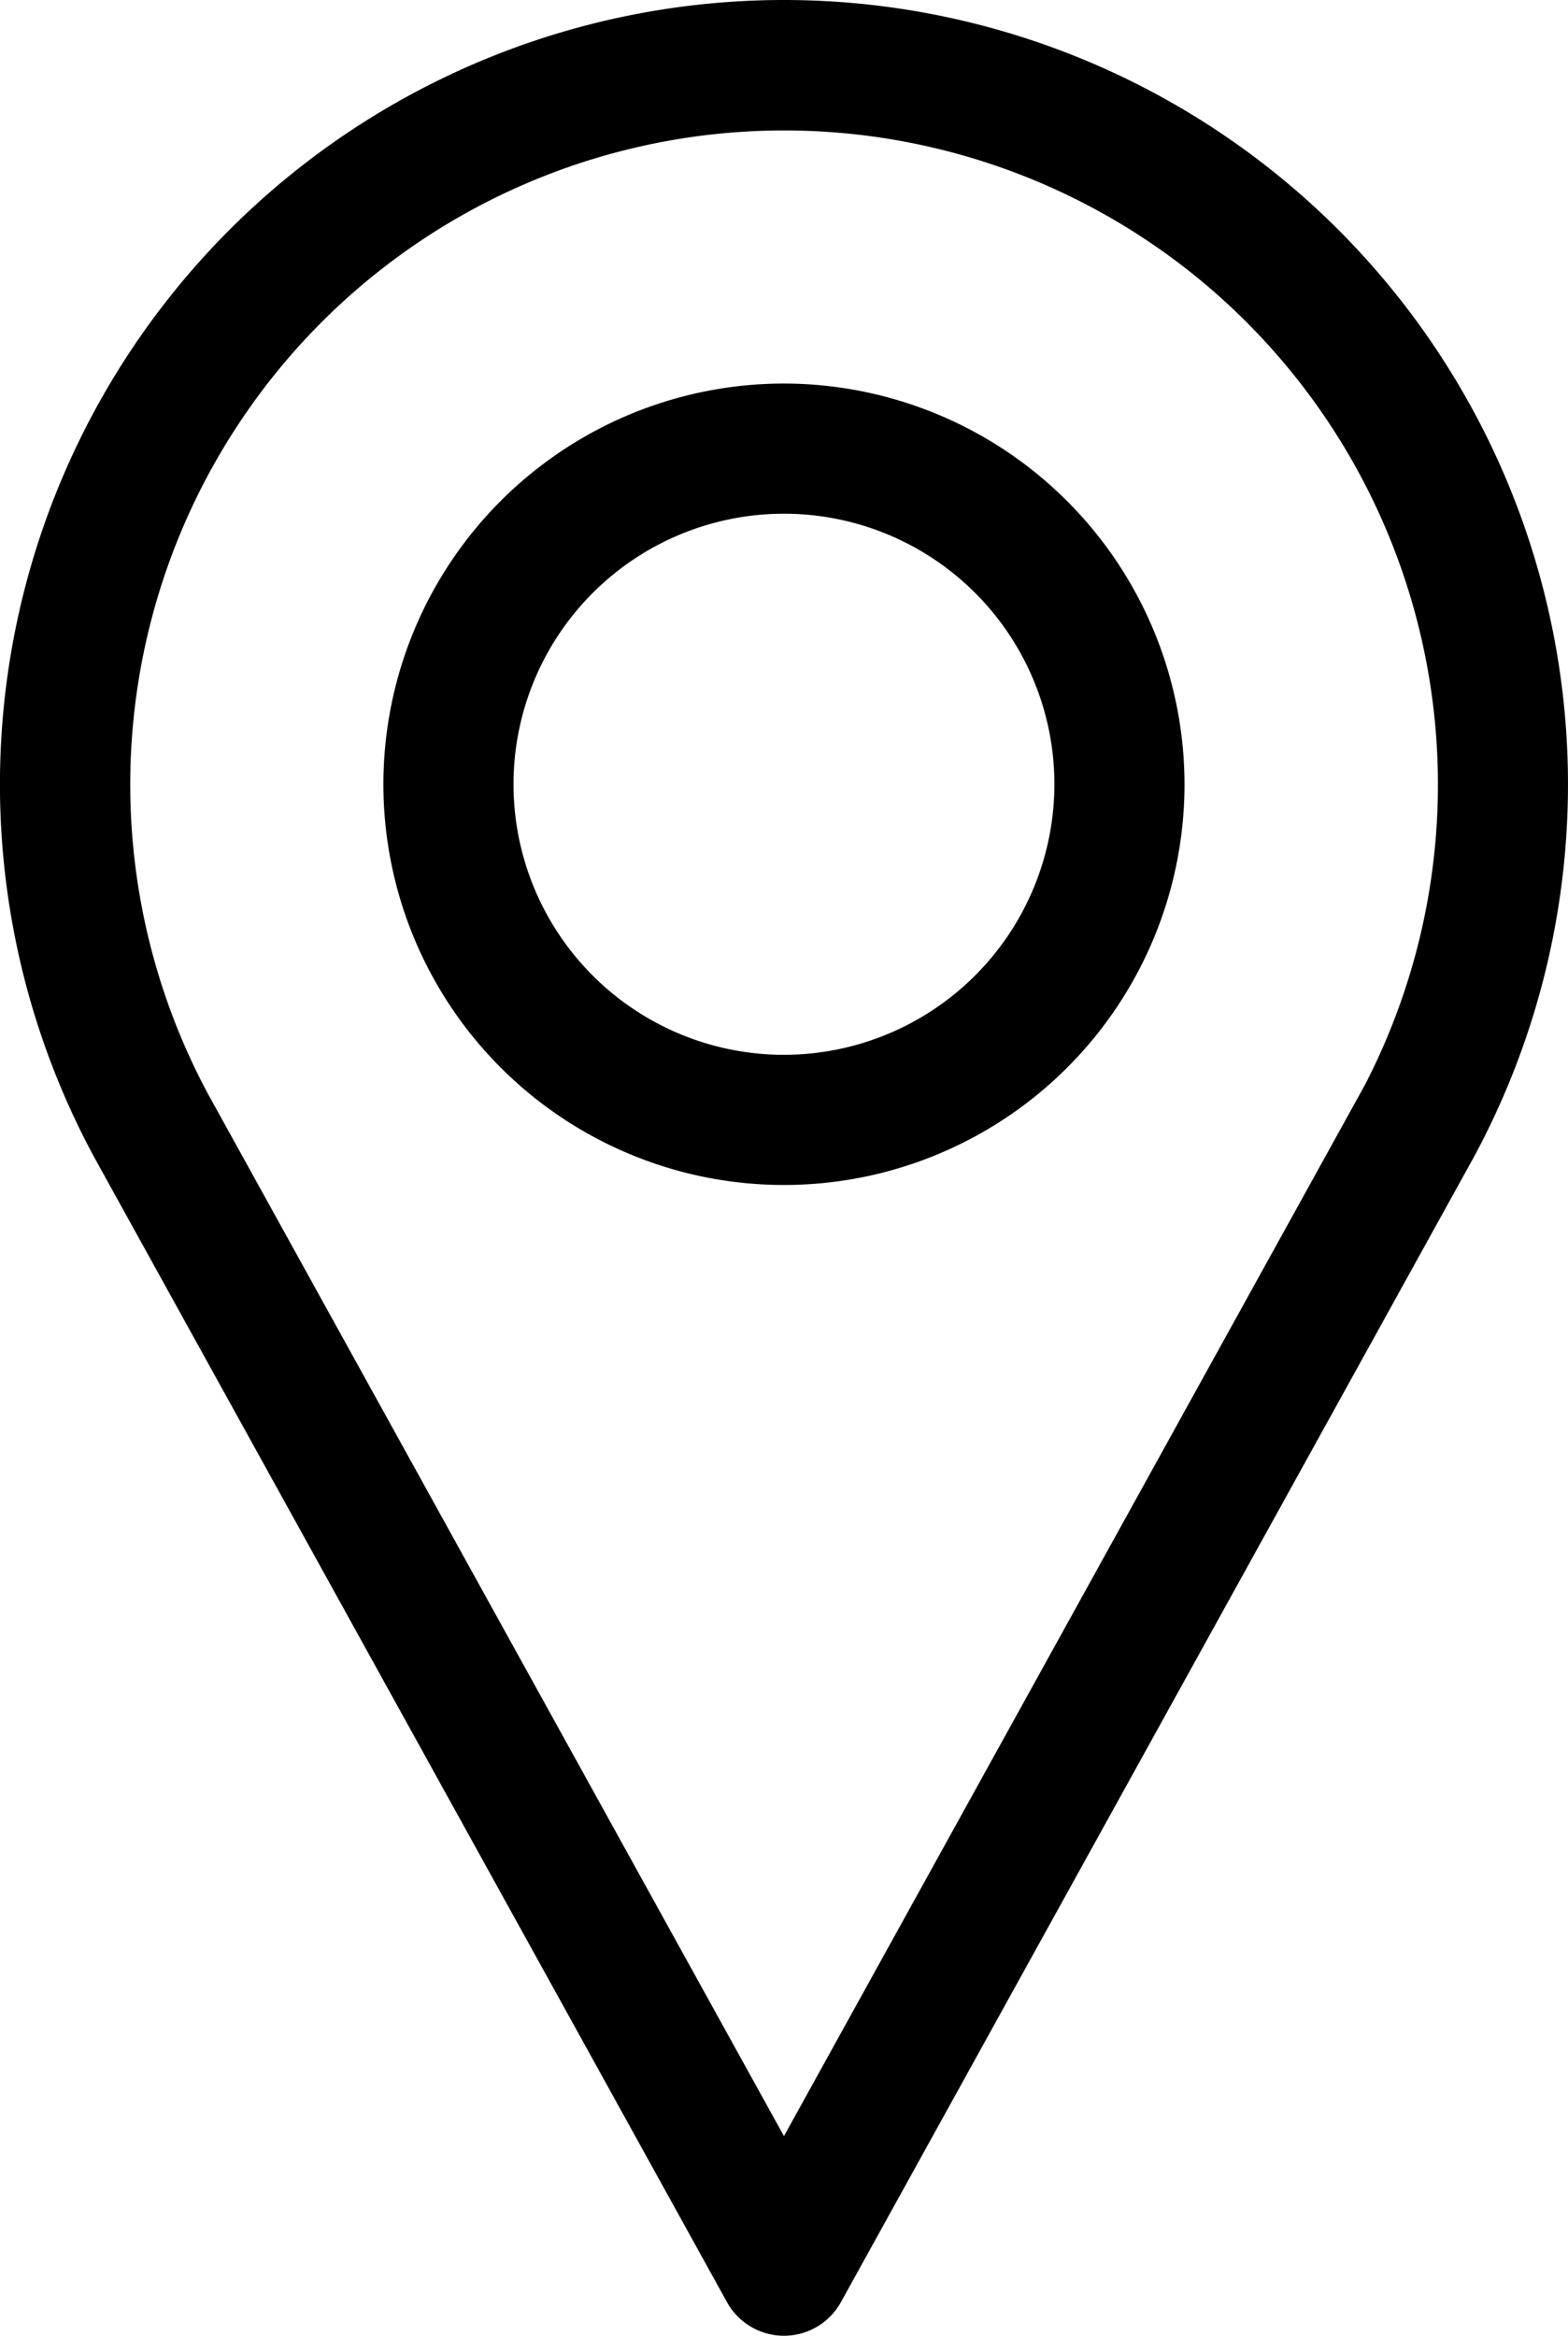
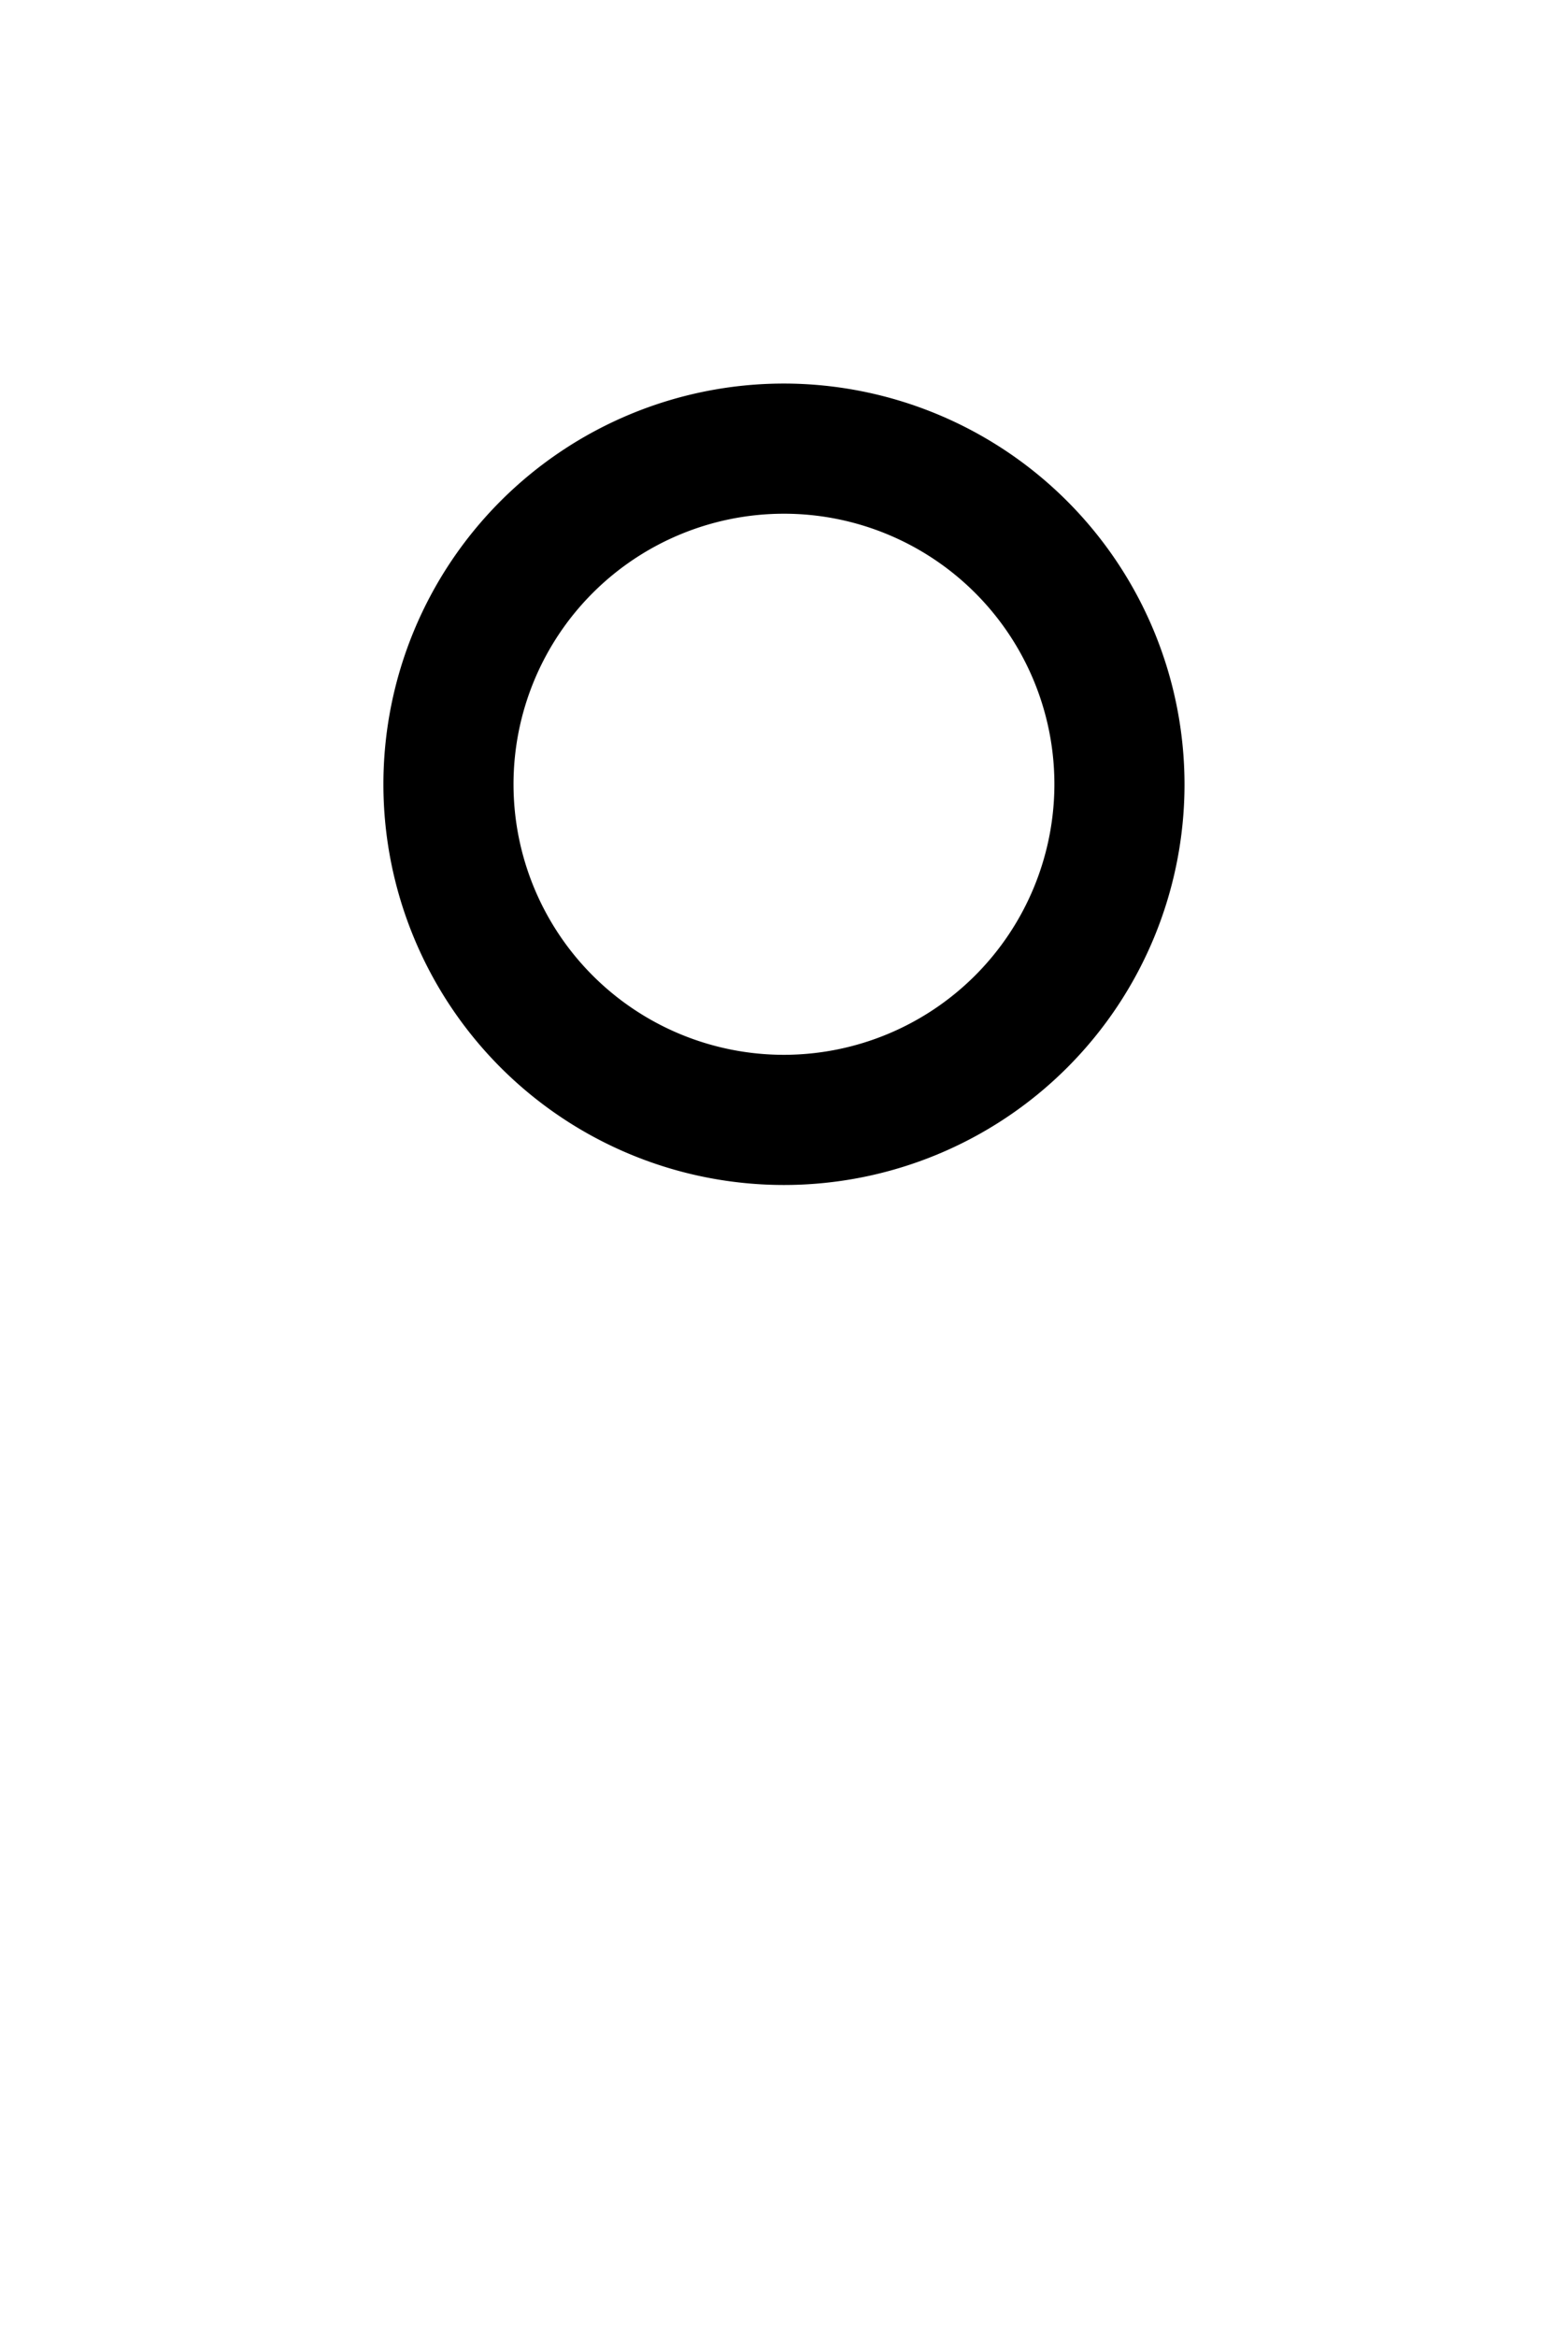
<svg xmlns="http://www.w3.org/2000/svg" width="18.281" height="27.221" viewBox="0 0 18.281 27.221">
  <g id="Group_5316" data-name="Group 5316" transform="translate(0.2 0.2)">
    <g id="Group_158" data-name="Group 158" transform="translate(0)">
-       <path id="Path_276" data-name="Path 276" d="M94.273,0a8.941,8.941,0,0,0-7.867,13.189l7.378,13.344a.559.559,0,0,0,.978,0l7.381-13.348A8.942,8.942,0,0,0,94.273,0Zm6.889,12.648L94.273,25.108,87.387,12.653a7.823,7.823,0,1,1,13.775,0Z" transform="translate(-85.333)" stroke="#000" stroke-width="0.4" />
      <path id="Path_277" data-name="Path 277" d="M175.137,85.333a4.47,4.47,0,1,0,4.47,4.47A4.475,4.475,0,0,0,175.137,85.333Zm0,7.823A3.353,3.353,0,1,1,178.49,89.8,3.356,3.356,0,0,1,175.137,93.156Z" transform="translate(-166.197 -80.863)" stroke="#000" stroke-width="0.4" />
    </g>
  </g>
</svg>